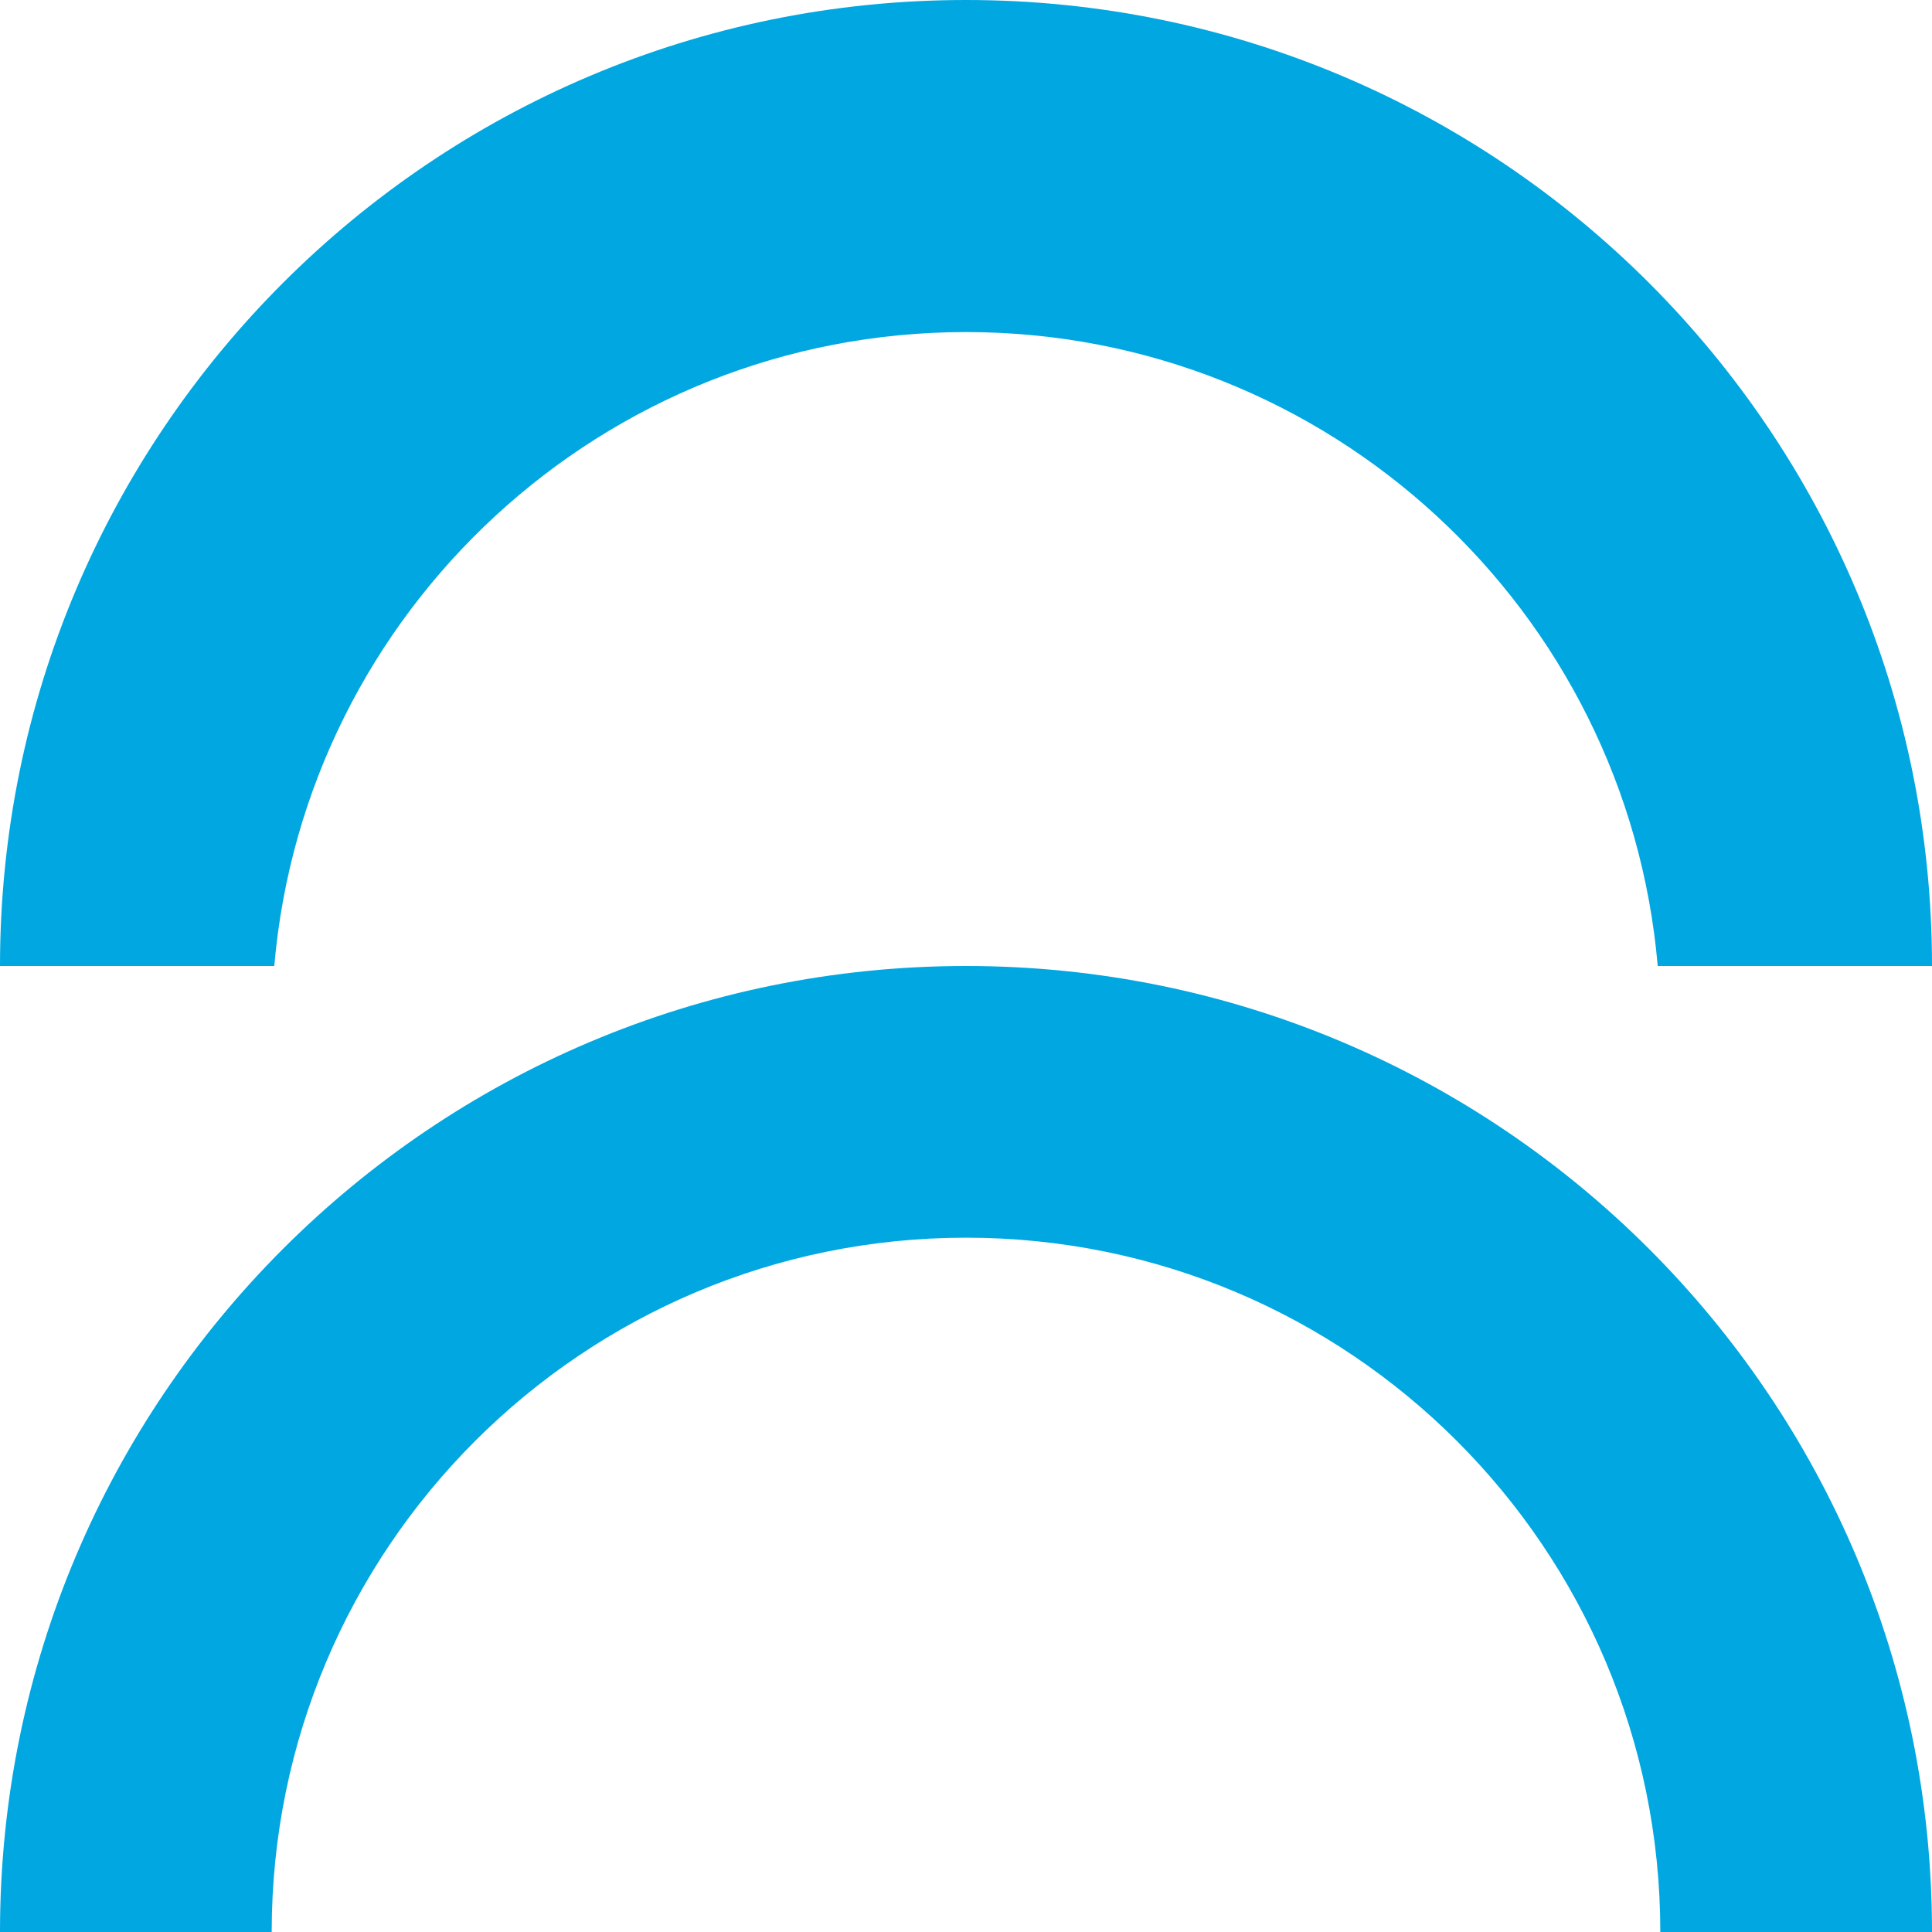
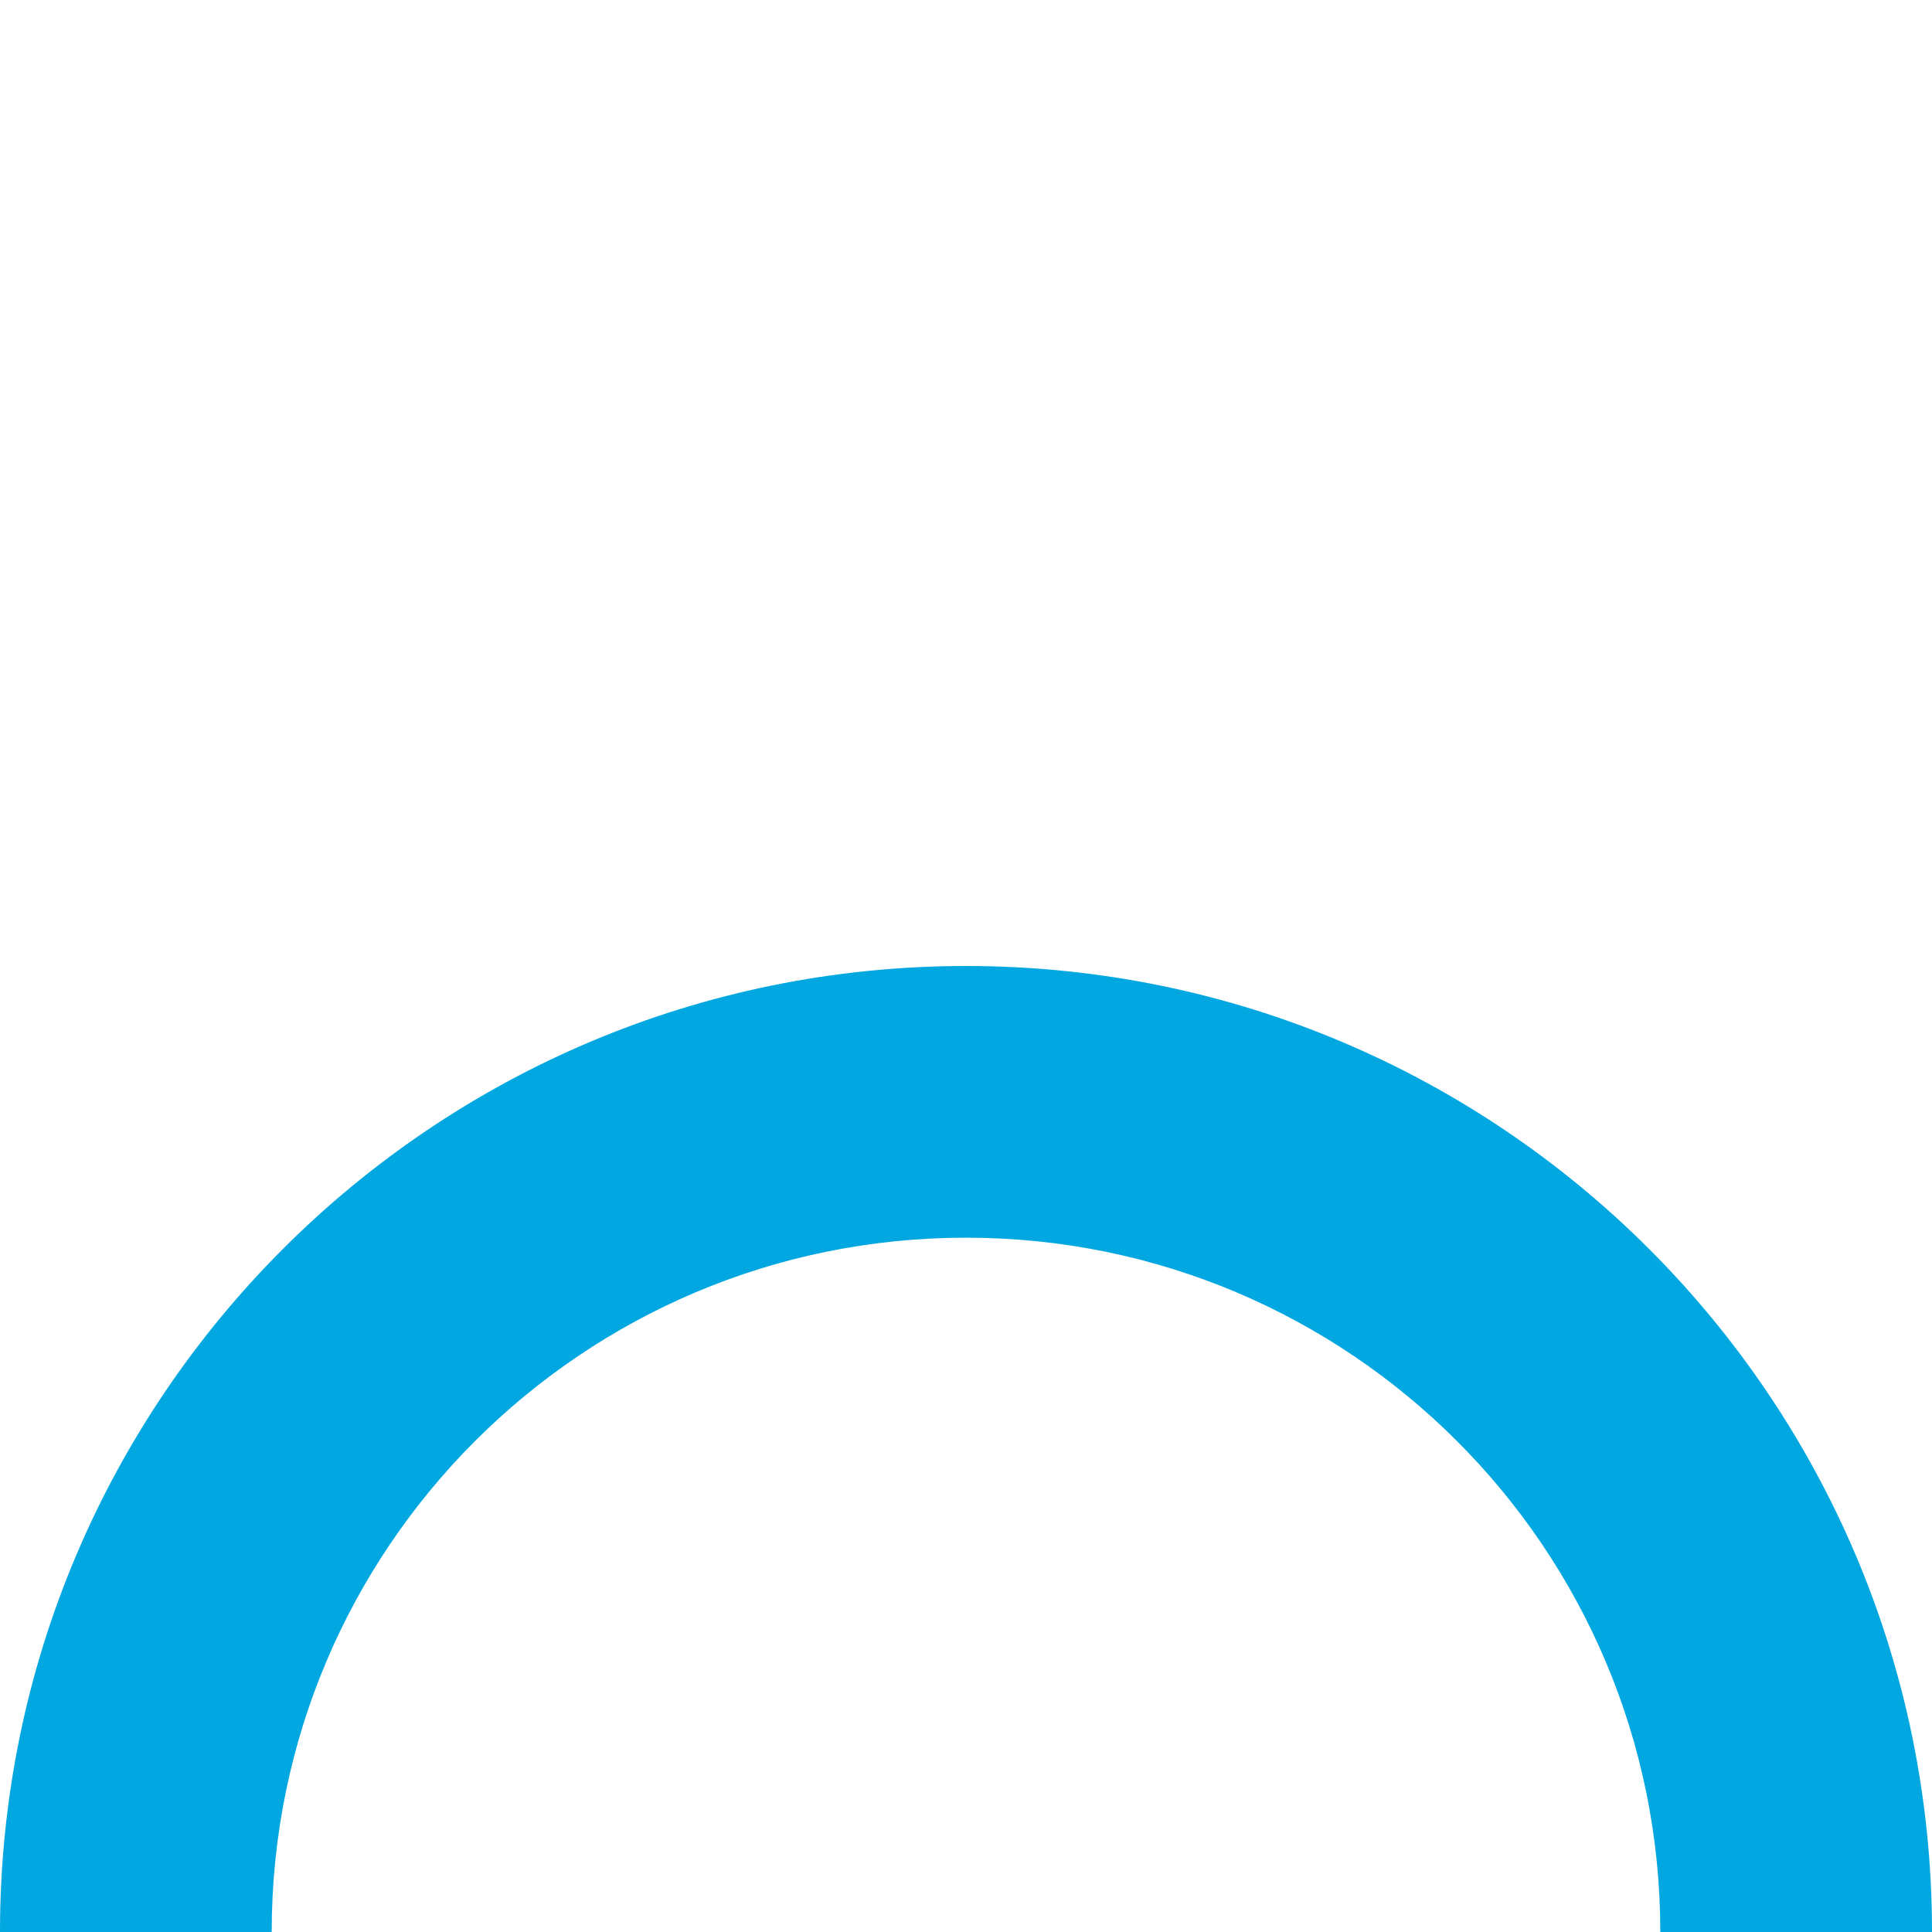
<svg xmlns="http://www.w3.org/2000/svg" width="64" height="64" viewBox="0 0 64 64" fill="none">
  <path fill-rule="evenodd" clip-rule="evenodd" d="M32 32C49.673 32 64 46.327 64 64H55C55 51.297 44.703 41 32 41C19.297 41 9 51.297 9 64H0C0 46.327 14.327 32 32 32Z" fill="#00A7E1" />
-   <path fill-rule="evenodd" clip-rule="evenodd" d="M32 0C49.673 0 64 14.327 64 32H54.914C53.901 20.234 44.029 11 32 11C19.971 11 10.099 20.234 9.086 32H0C0 14.327 14.327 0 32 0Z" fill="#00A7E1" />
</svg>